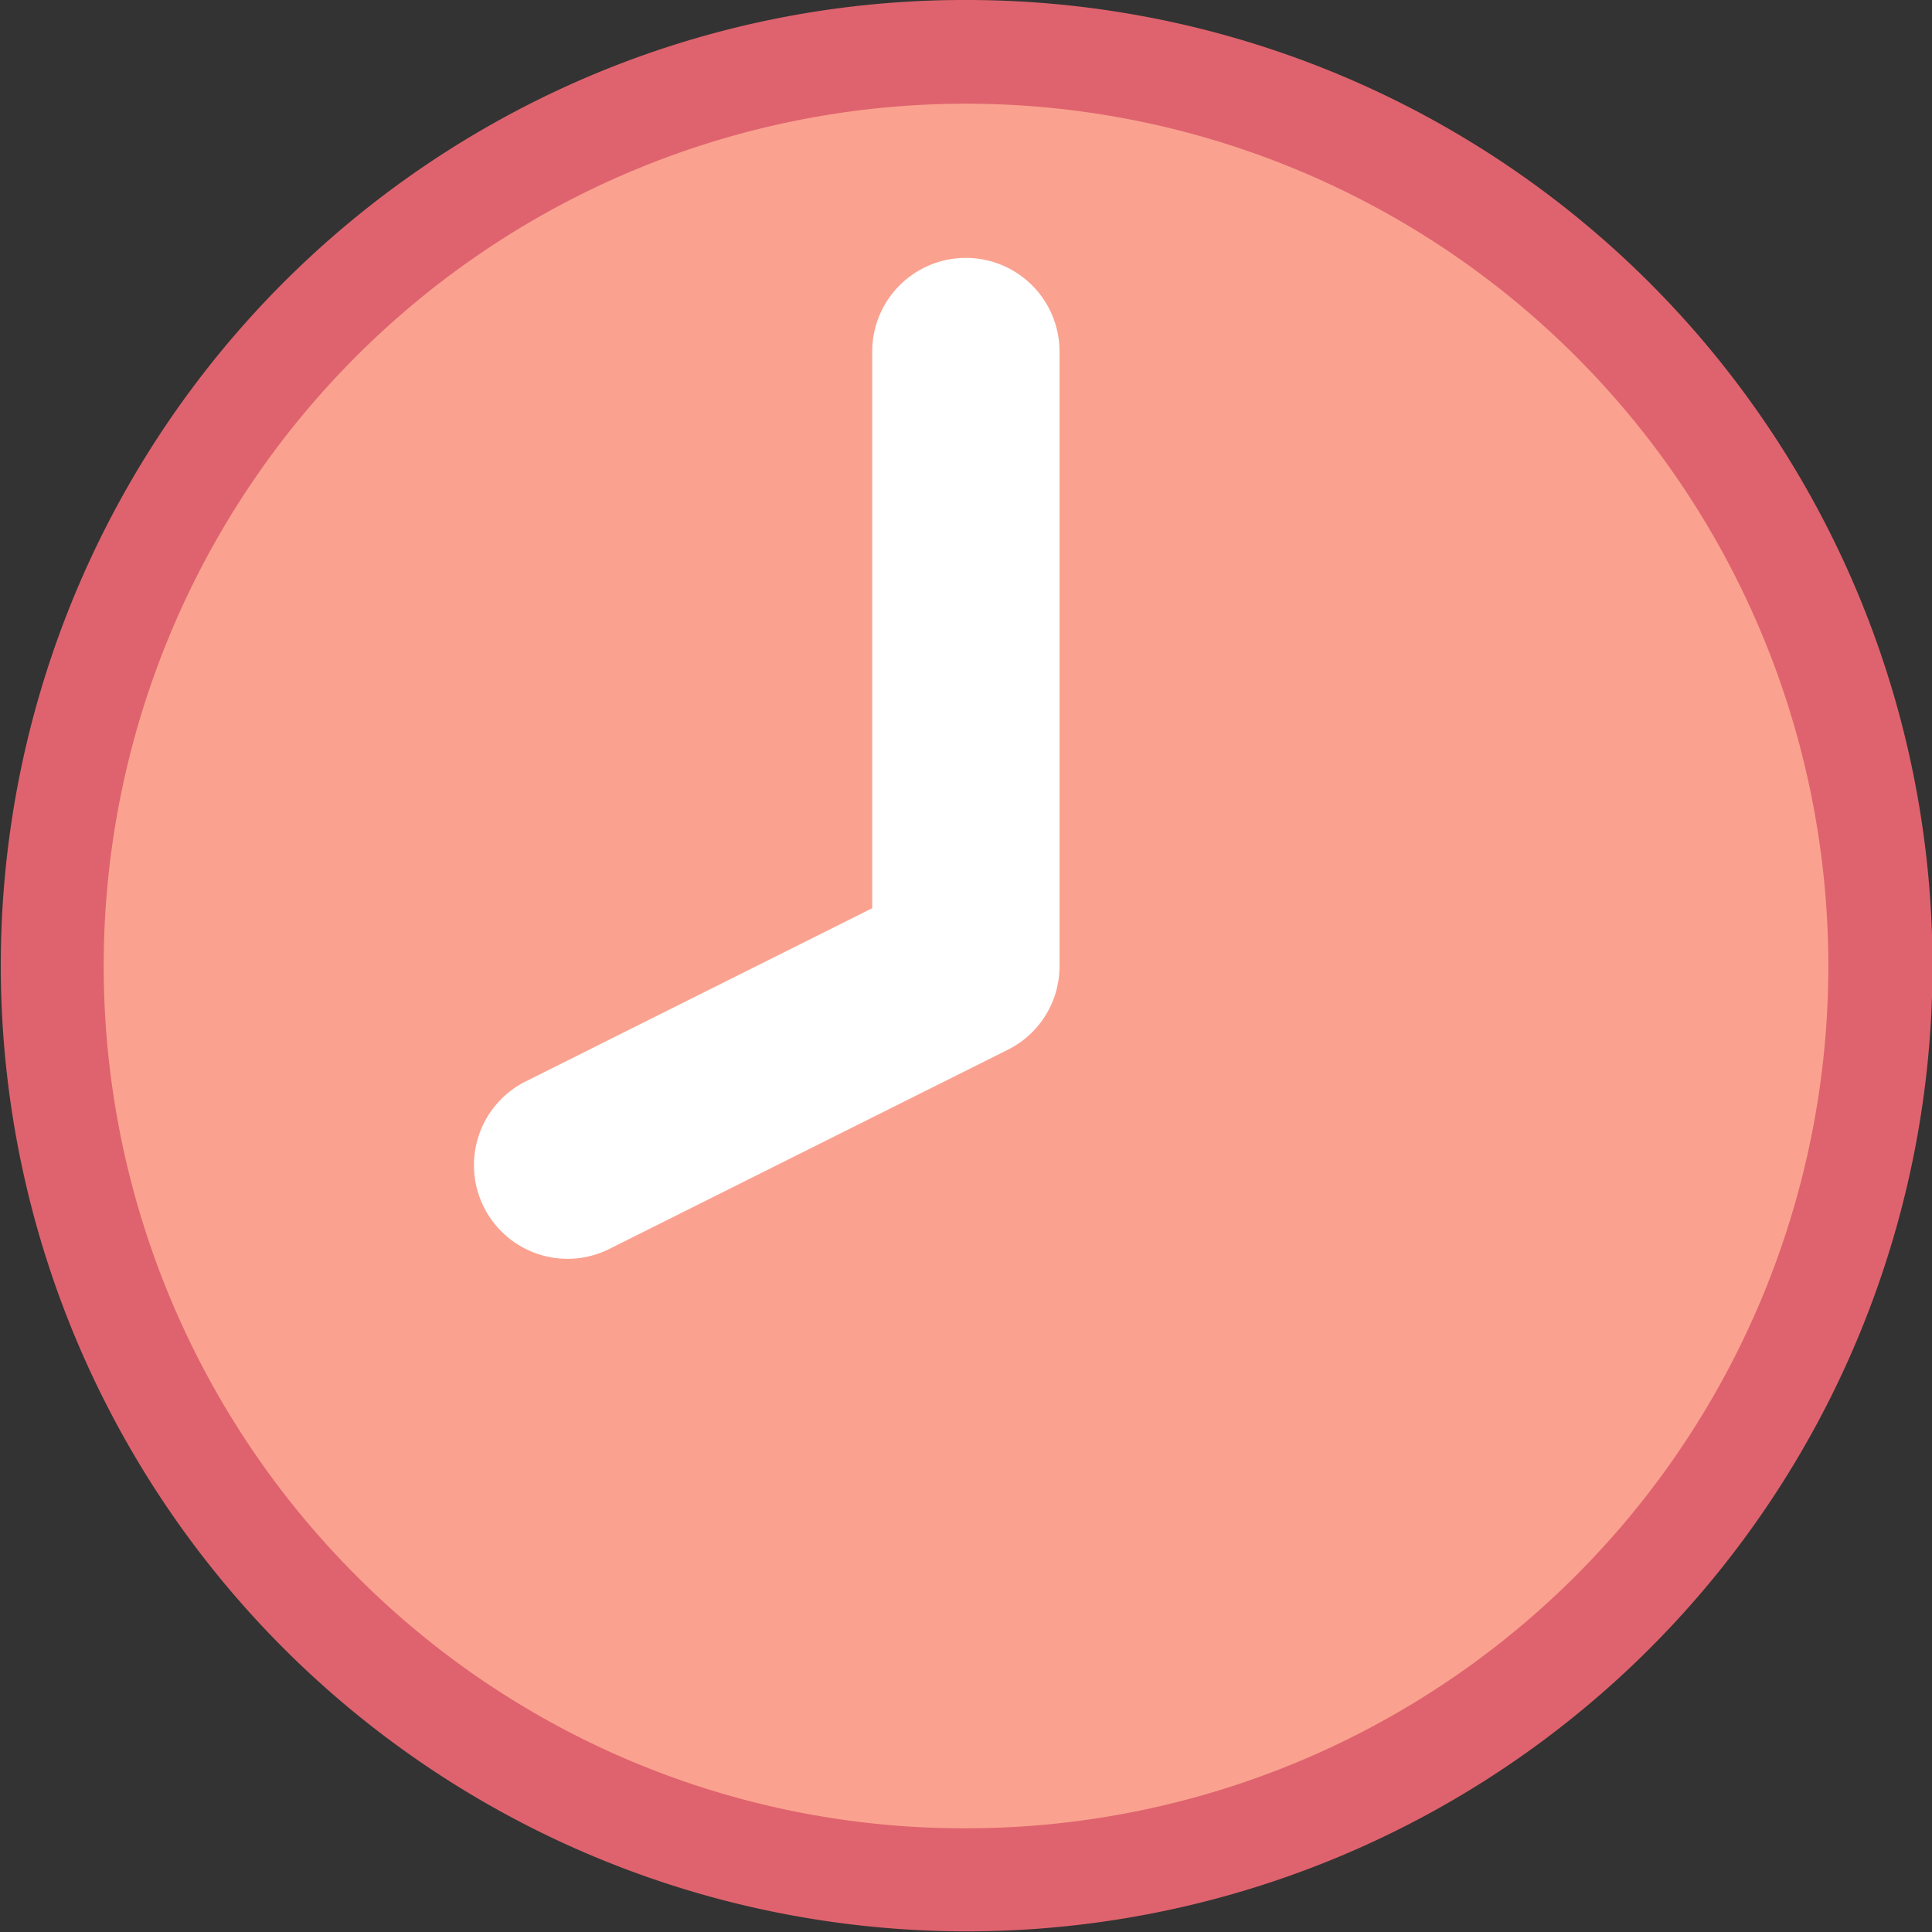
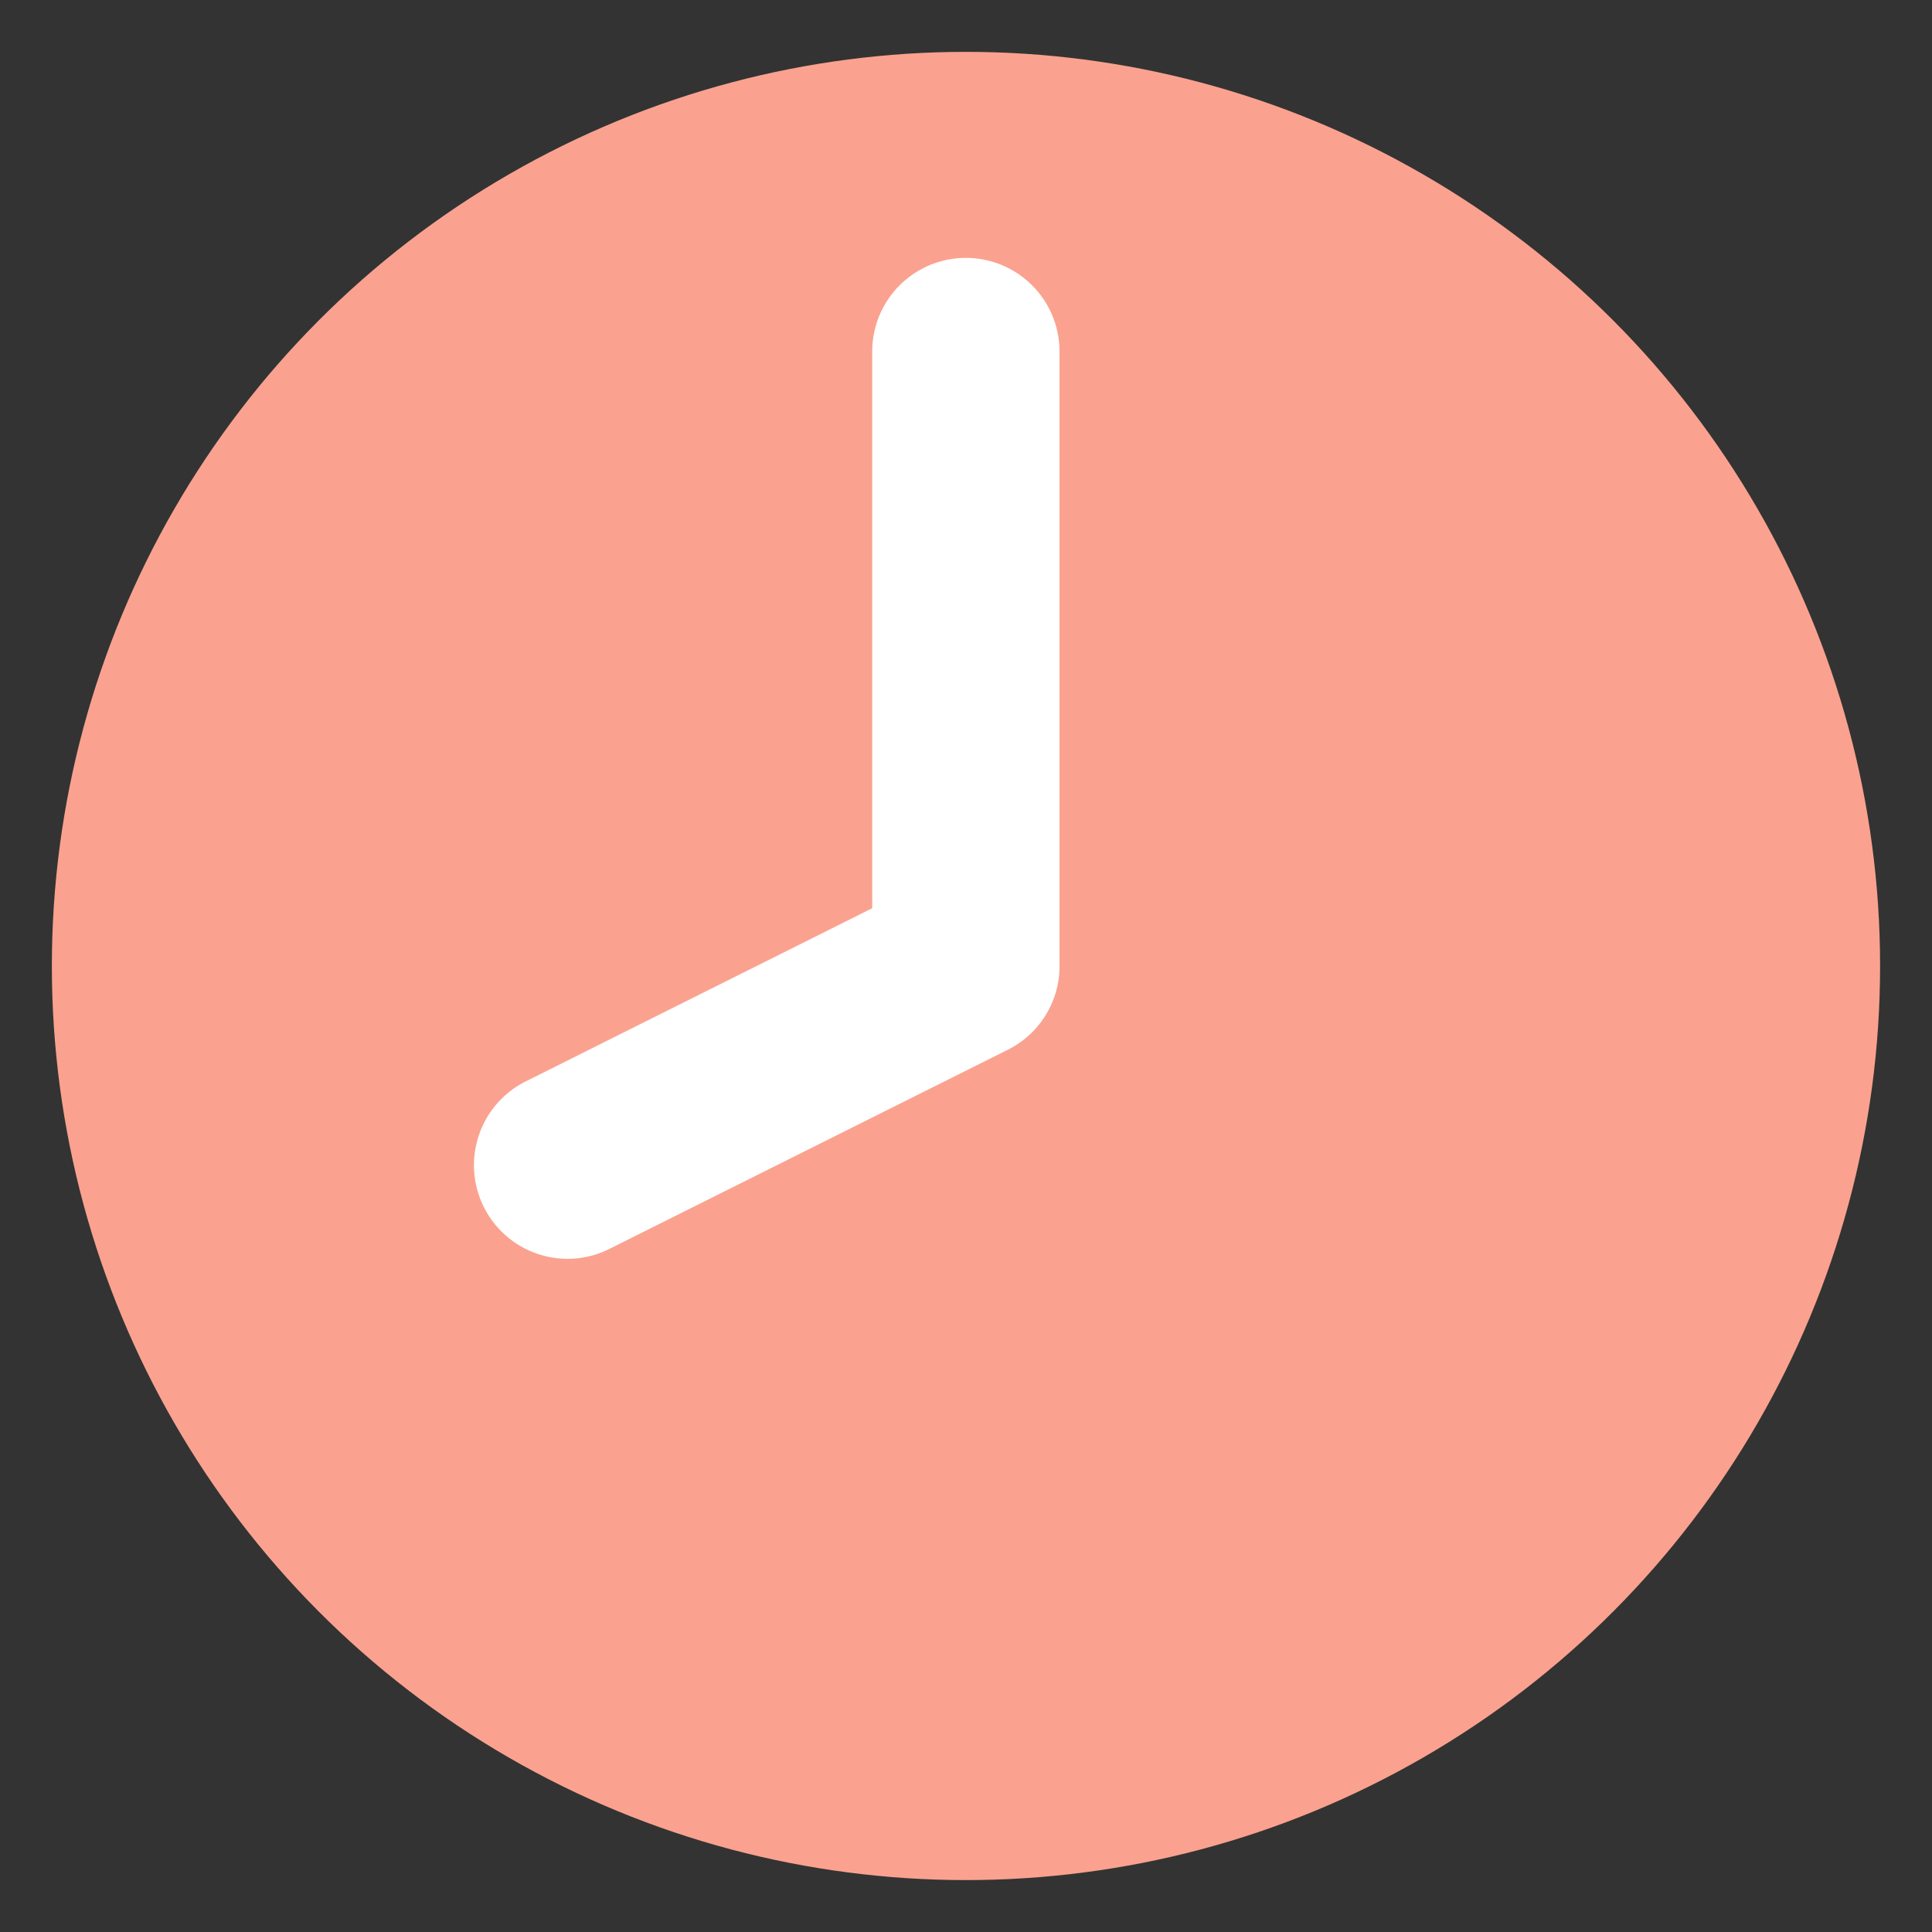
<svg xmlns="http://www.w3.org/2000/svg" width="37.255" height="37.255" viewBox="0 0 37.255 37.255">
  <rect x="0" y="0" width="37.255" height="37.255" fill="#333333" stroke="none" />
  <g transform="translate(1 1)">
    <circle cx="17.627" cy="17.627" r="17.627" fill="#faa28f" />
-     <path d="M17.627-1A18.622,18.622,0,0,1,30.8,30.8,18.627,18.627,0,1,1,10.376.464,18.511,18.511,0,0,1,17.627-1Zm0,35.255A16.627,16.627,0,0,0,29.385,5.87,16.627,16.627,0,1,0,5.87,29.385,16.518,16.518,0,0,0,17.627,34.255Z" fill="#df636e" />
    <path d="M57.011,522.221A1.806,1.806,0,0,1,56.2,518.8l6.682-3.34V504.726a1.806,1.806,0,0,1,3.612,0v11.849a1.8,1.8,0,0,1-1,1.616l-7.68,3.839A1.807,1.807,0,0,1,57.011,522.221Z" transform="translate(-47.063 -498.947)" fill="#fff" />
  </g>
</svg>